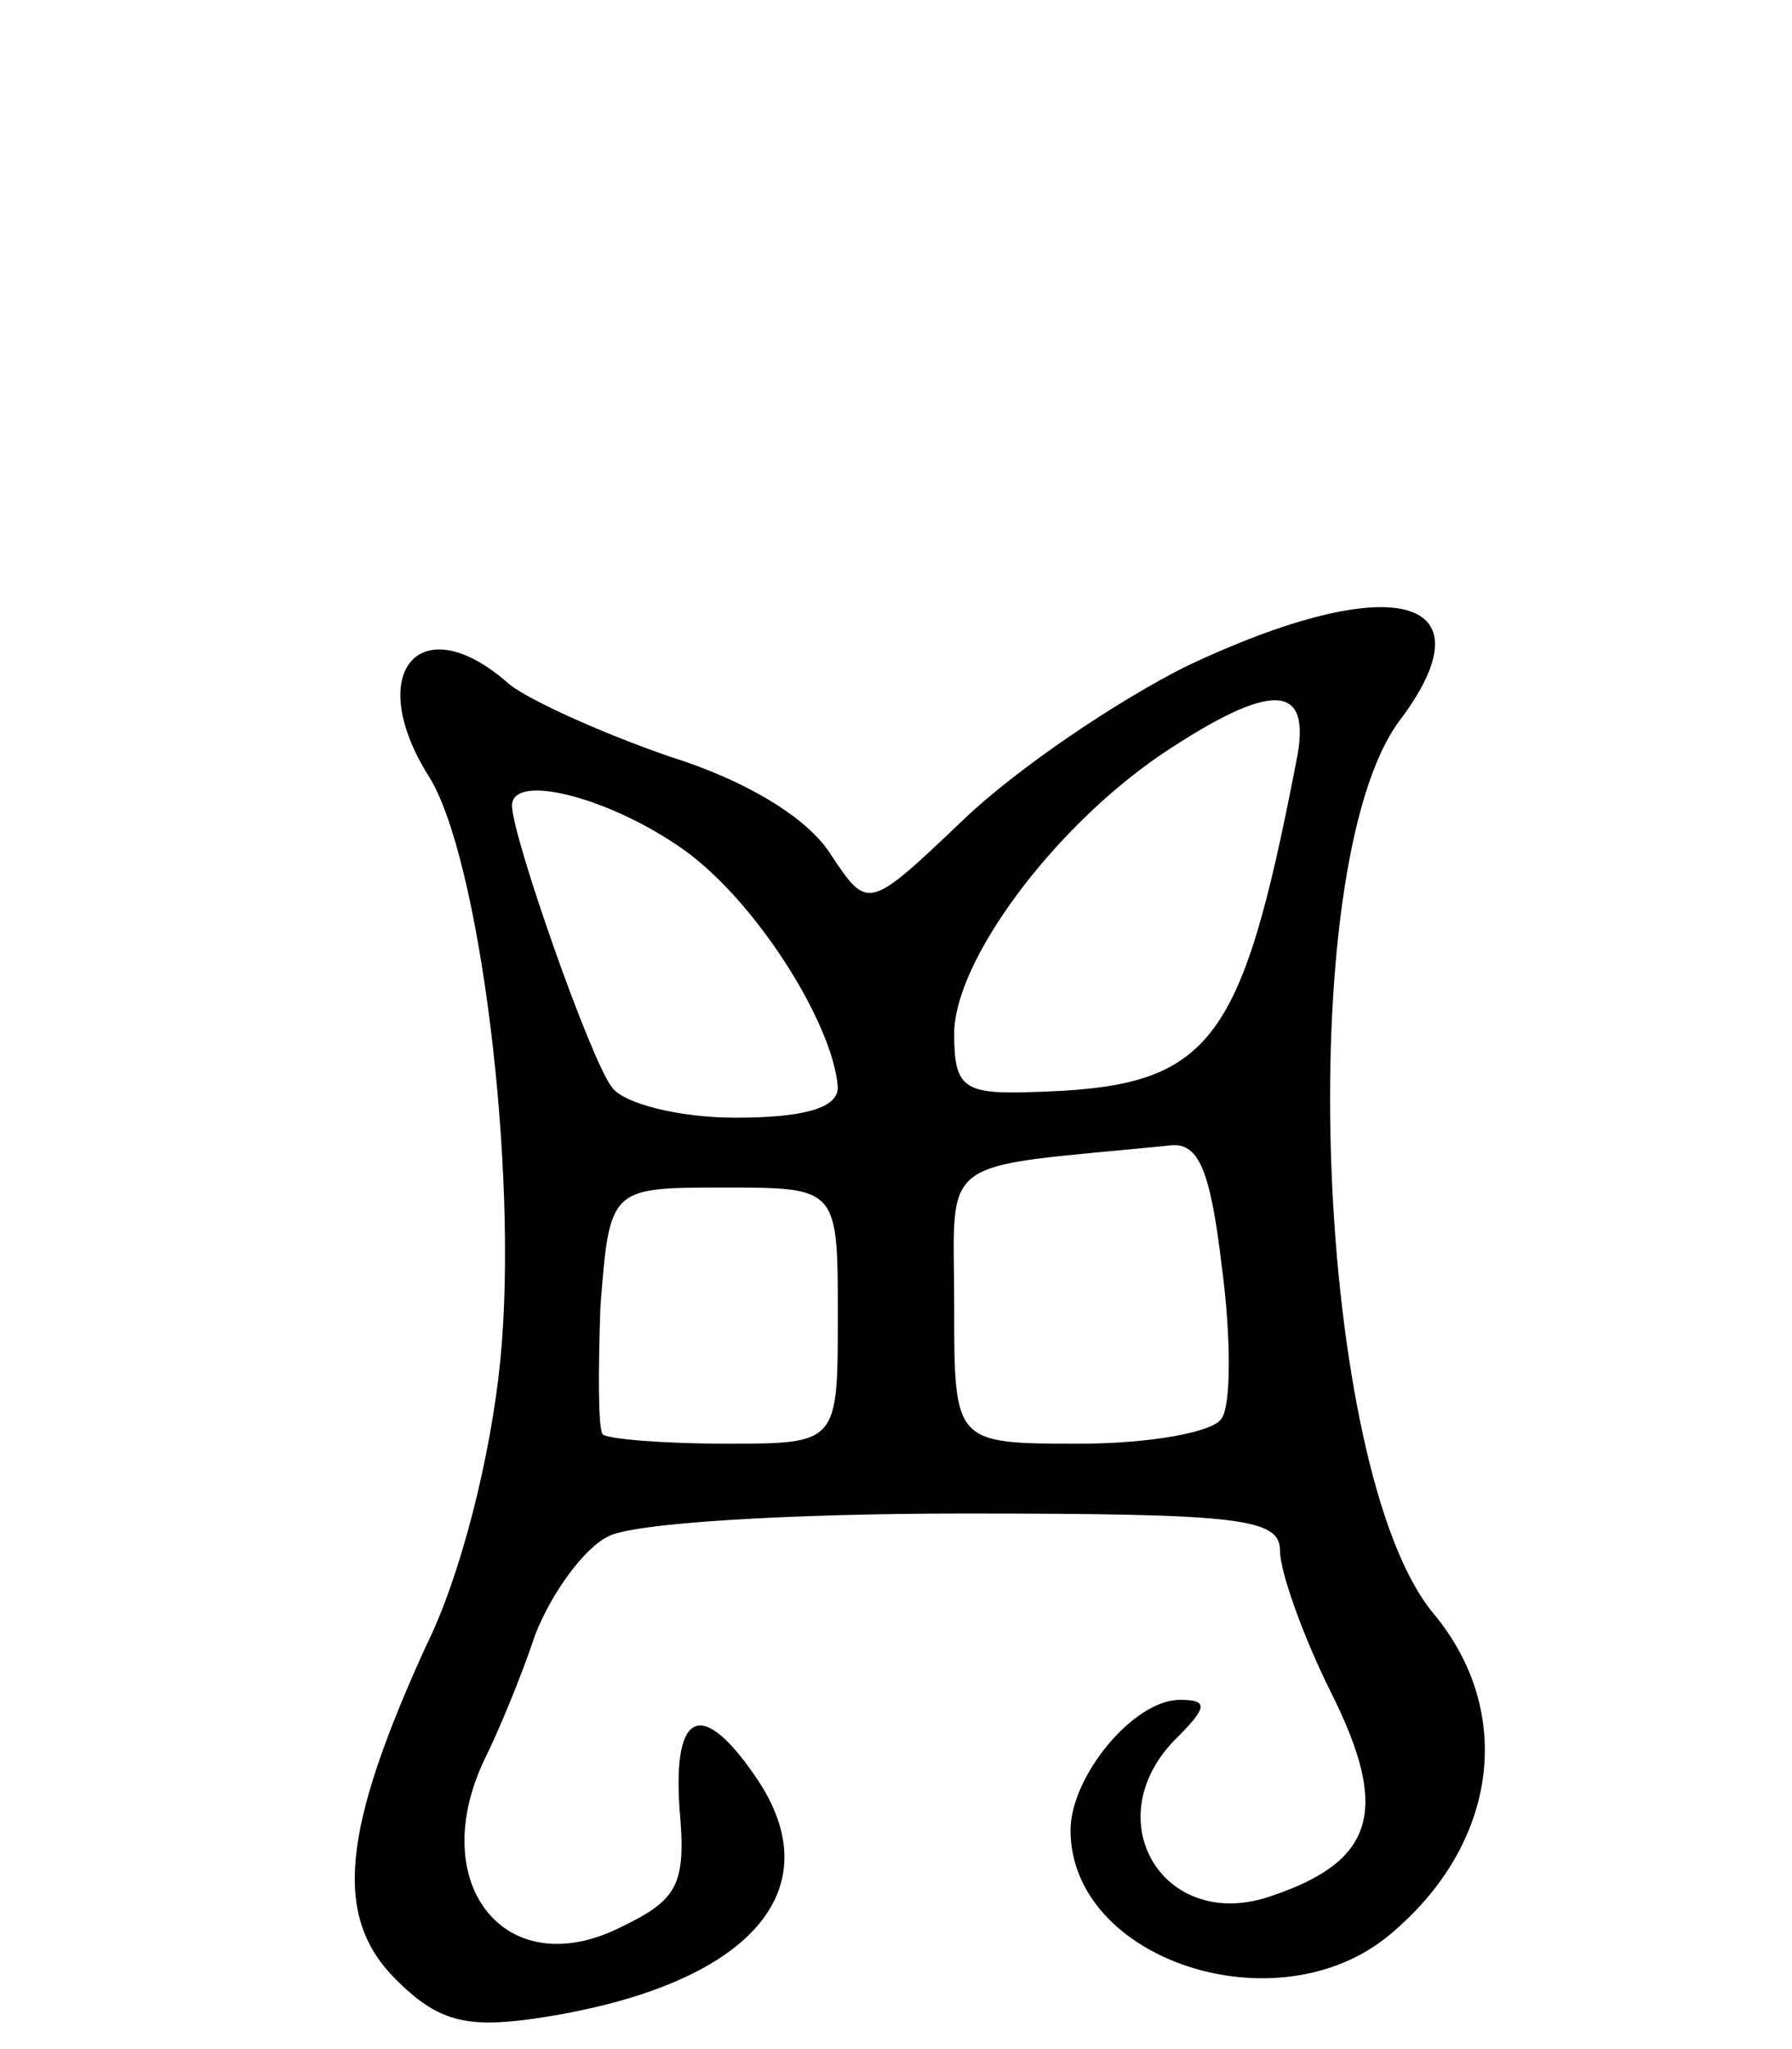
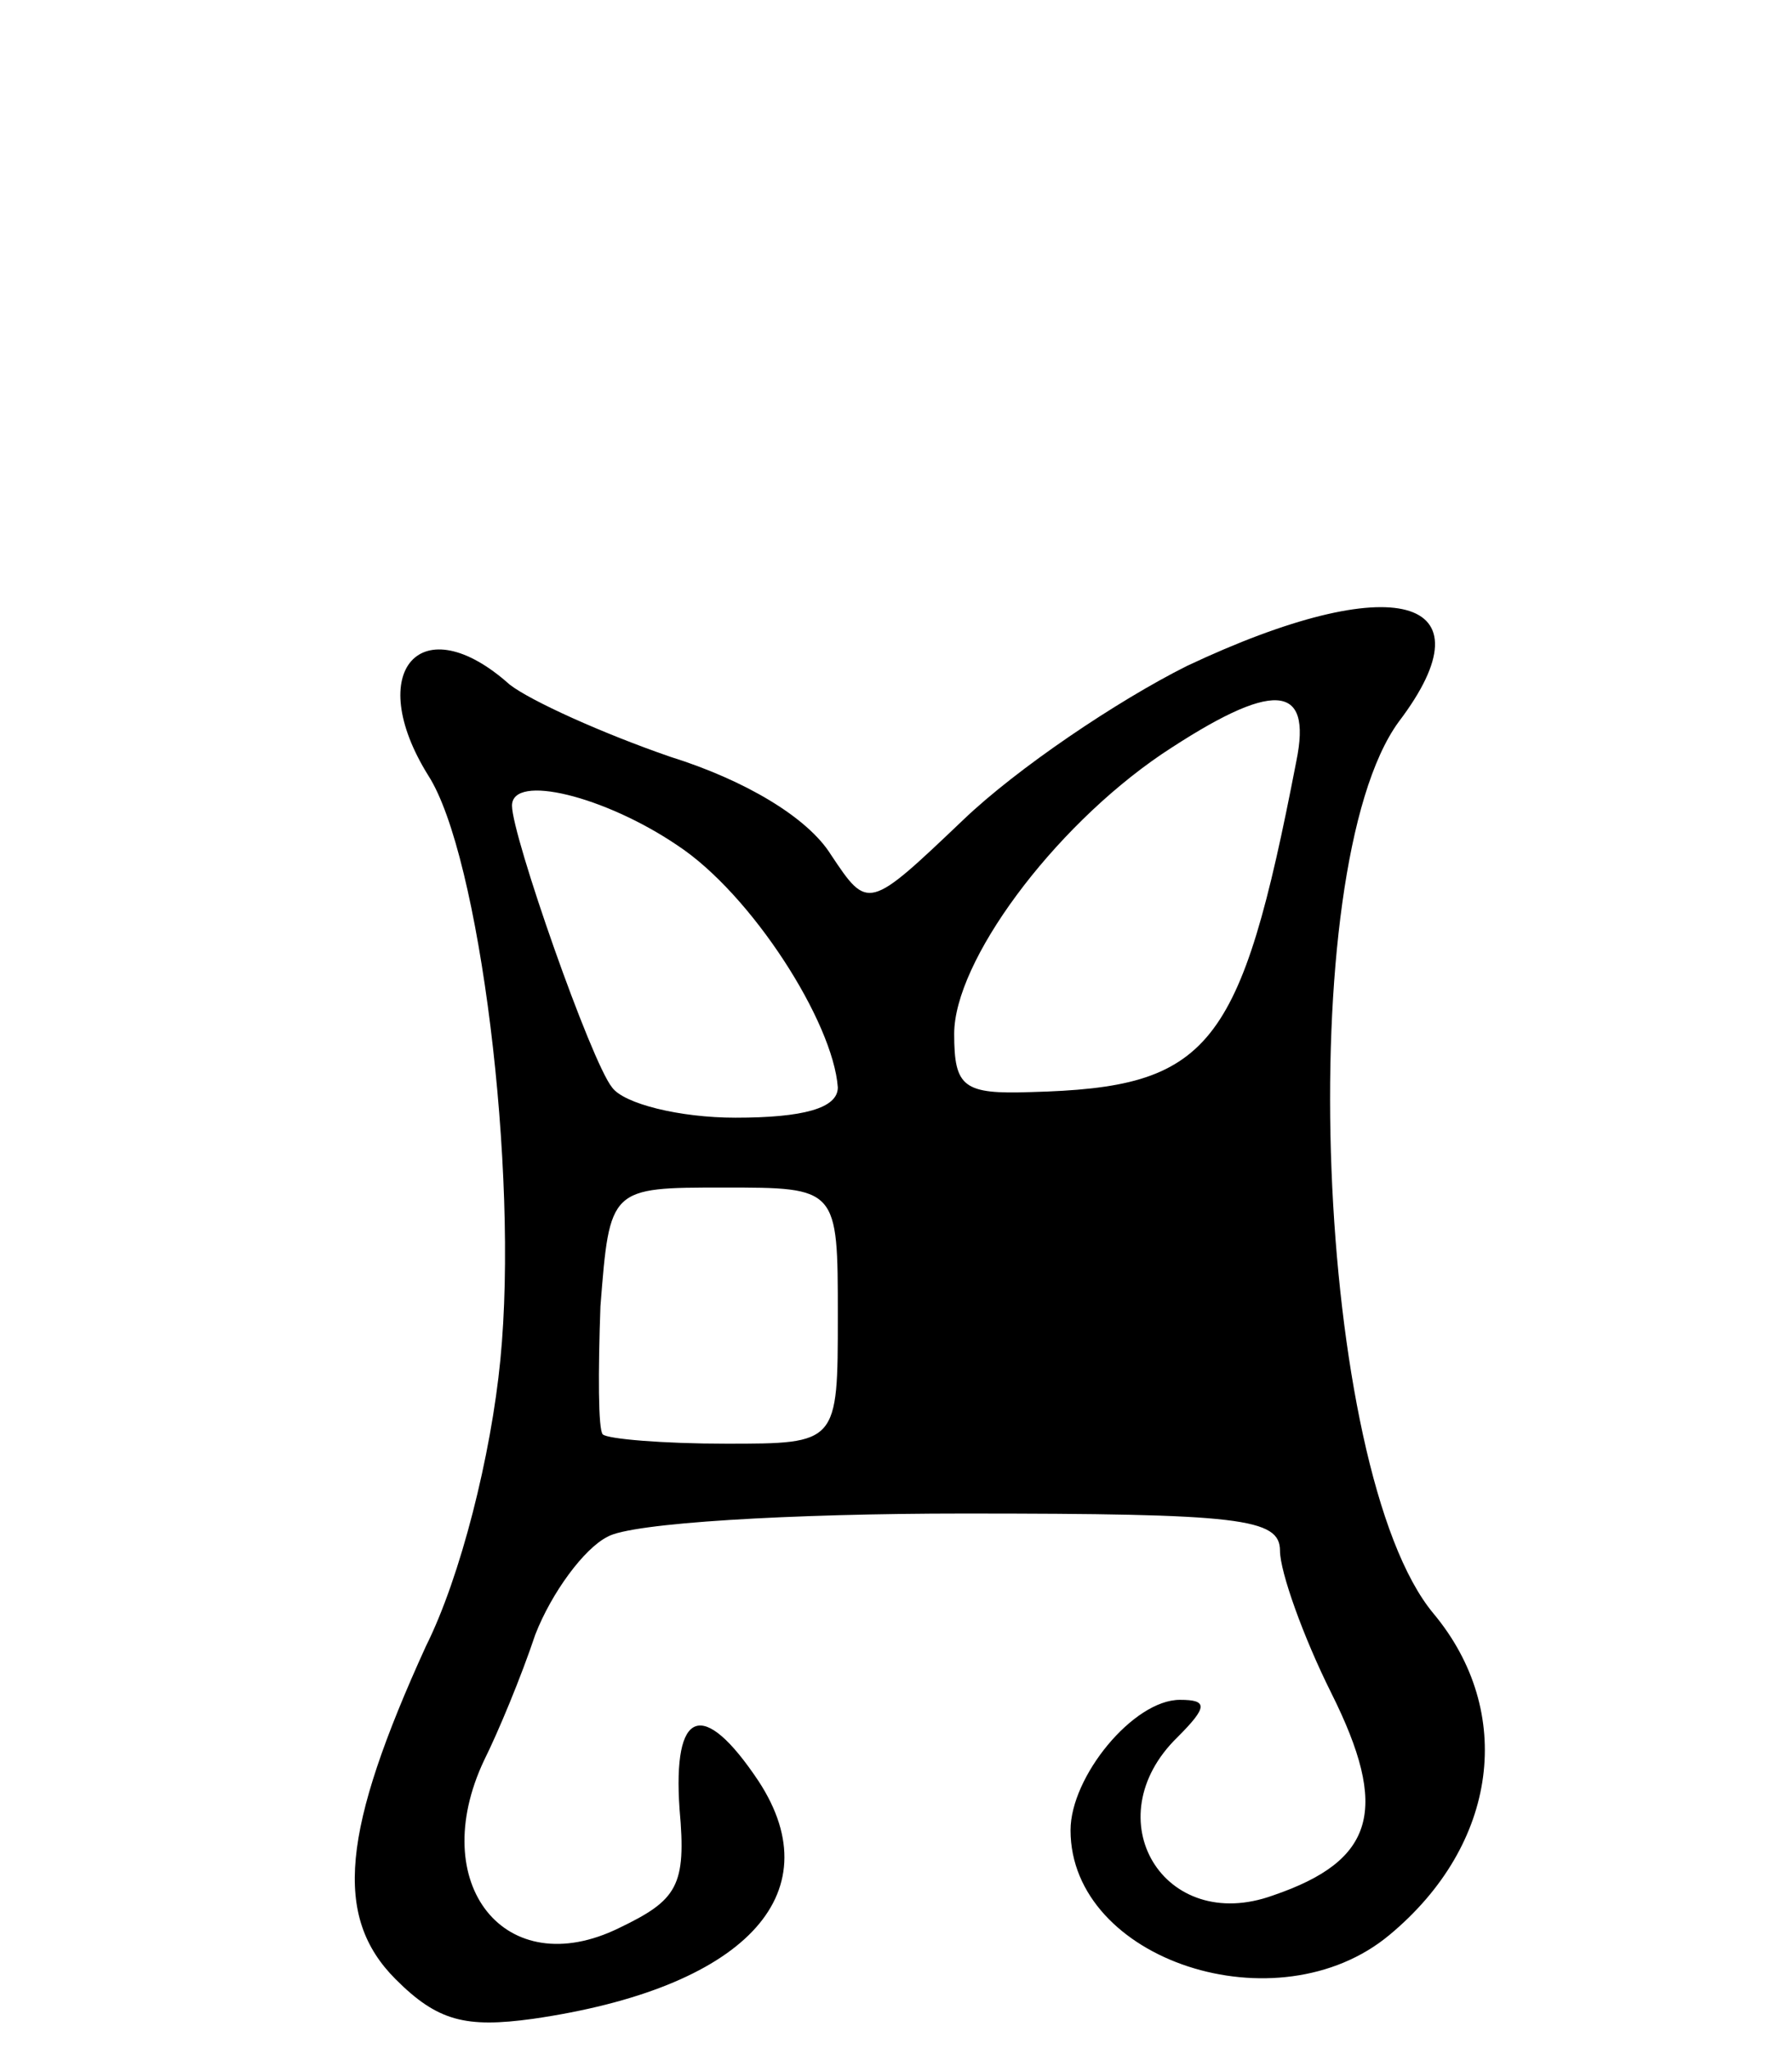
<svg xmlns="http://www.w3.org/2000/svg" version="1.0" width="77" height="88" viewBox="0 0 77 88">
  <g transform="translate(0,88) scale(0.1,-0.1)">
-     <path d="M510 594 c-30 -15 -73 -44 -96 -66 -41 -39 -41 -39 -57 -15 -10 16 -37 32 -69 42 -29 10 -60 24 -69 31 -38 34 -63 6 -35 -39 22 -34 39 -170 31 -251 -4 -41 -17 -93 -32 -123 -36 -79 -40 -116 -13 -143 18 -18 30 -21 59 -17 90 13 129 53 97 102 -24 36 -37 31 -34 -12 3 -33 -1 -39 -26 -51 -49 -24 -83 19 -58 72 6 12 16 36 22 54 7 18 21 37 31 42 10 6 79 10 153 10 119 0 136 -2 136 -16 0 -9 10 -37 22 -61 25 -50 19 -72 -25 -87 -47 -17 -77 33 -41 68 13 13 13 16 1 16 -20 0 -47 -33 -47 -56 0 -56 89 -85 137 -45 47 39 54 96 19 138 -51 61 -61 320 -15 383 41 54 -2 66 -91 24z m47 -41 c-24 -124 -37 -140 -114 -142 -29 -1 -33 2 -33 25 0 31 42 88 89 120 48 32 65 31 58 -3z m-266 -36 c32 -21 67 -76 69 -104 0 -9 -15 -13 -44 -13 -24 0 -48 6 -53 13 -9 11 -43 108 -43 121 0 14 40 4 71 -17z m234 -181 c4 -30 4 -59 0 -65 -3 -6 -31 -11 -61 -11 -54 0 -54 0 -54 59 0 66 -9 59 92 69 13 2 18 -10 23 -52z m-165 -21 c0 -55 0 -55 -48 -55 -27 0 -51 2 -53 4 -2 2 -2 27 -1 55 4 51 4 51 53 51 49 0 49 0 49 -55z" />
+     <path d="M510 594 c-30 -15 -73 -44 -96 -66 -41 -39 -41 -39 -57 -15 -10 16 -37 32 -69 42 -29 10 -60 24 -69 31 -38 34 -63 6 -35 -39 22 -34 39 -170 31 -251 -4 -41 -17 -93 -32 -123 -36 -79 -40 -116 -13 -143 18 -18 30 -21 59 -17 90 13 129 53 97 102 -24 36 -37 31 -34 -12 3 -33 -1 -39 -26 -51 -49 -24 -83 19 -58 72 6 12 16 36 22 54 7 18 21 37 31 42 10 6 79 10 153 10 119 0 136 -2 136 -16 0 -9 10 -37 22 -61 25 -50 19 -72 -25 -87 -47 -17 -77 33 -41 68 13 13 13 16 1 16 -20 0 -47 -33 -47 -56 0 -56 89 -85 137 -45 47 39 54 96 19 138 -51 61 -61 320 -15 383 41 54 -2 66 -91 24z m47 -41 c-24 -124 -37 -140 -114 -142 -29 -1 -33 2 -33 25 0 31 42 88 89 120 48 32 65 31 58 -3z m-266 -36 c32 -21 67 -76 69 -104 0 -9 -15 -13 -44 -13 -24 0 -48 6 -53 13 -9 11 -43 108 -43 121 0 14 40 4 71 -17z m234 -181 z m-165 -21 c0 -55 0 -55 -48 -55 -27 0 -51 2 -53 4 -2 2 -2 27 -1 55 4 51 4 51 53 51 49 0 49 0 49 -55z" />
  </g>
</svg>